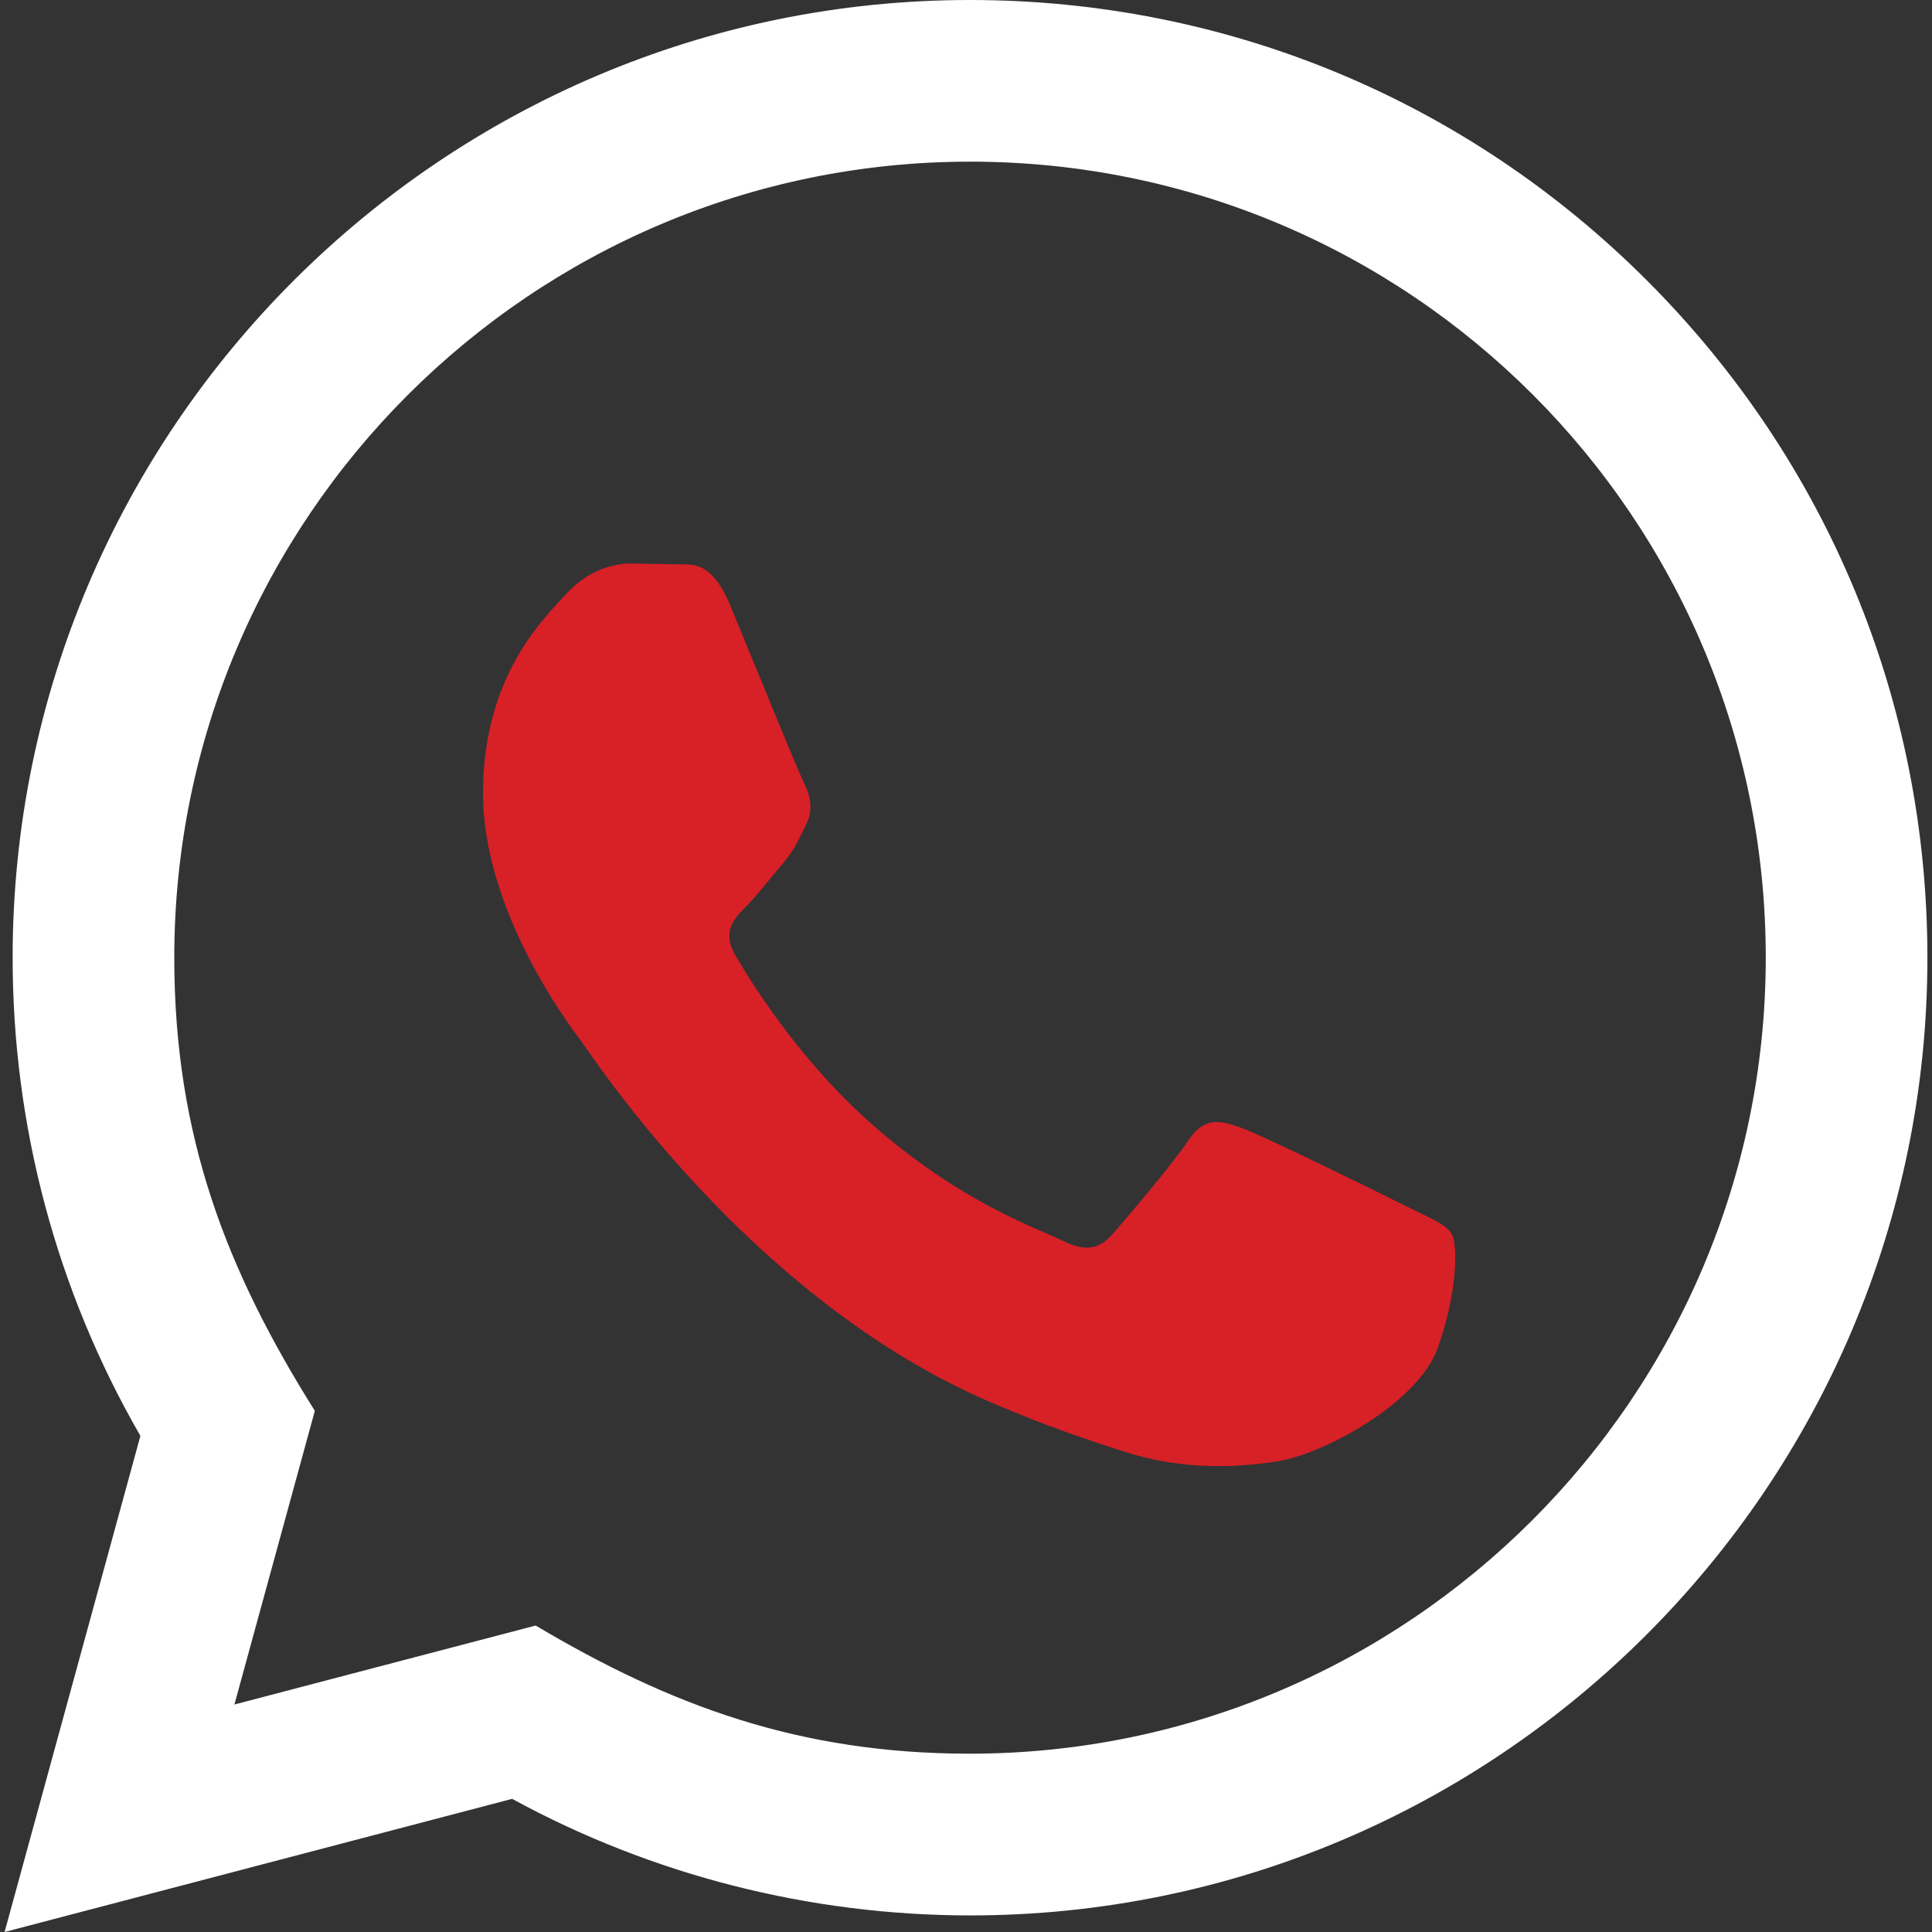
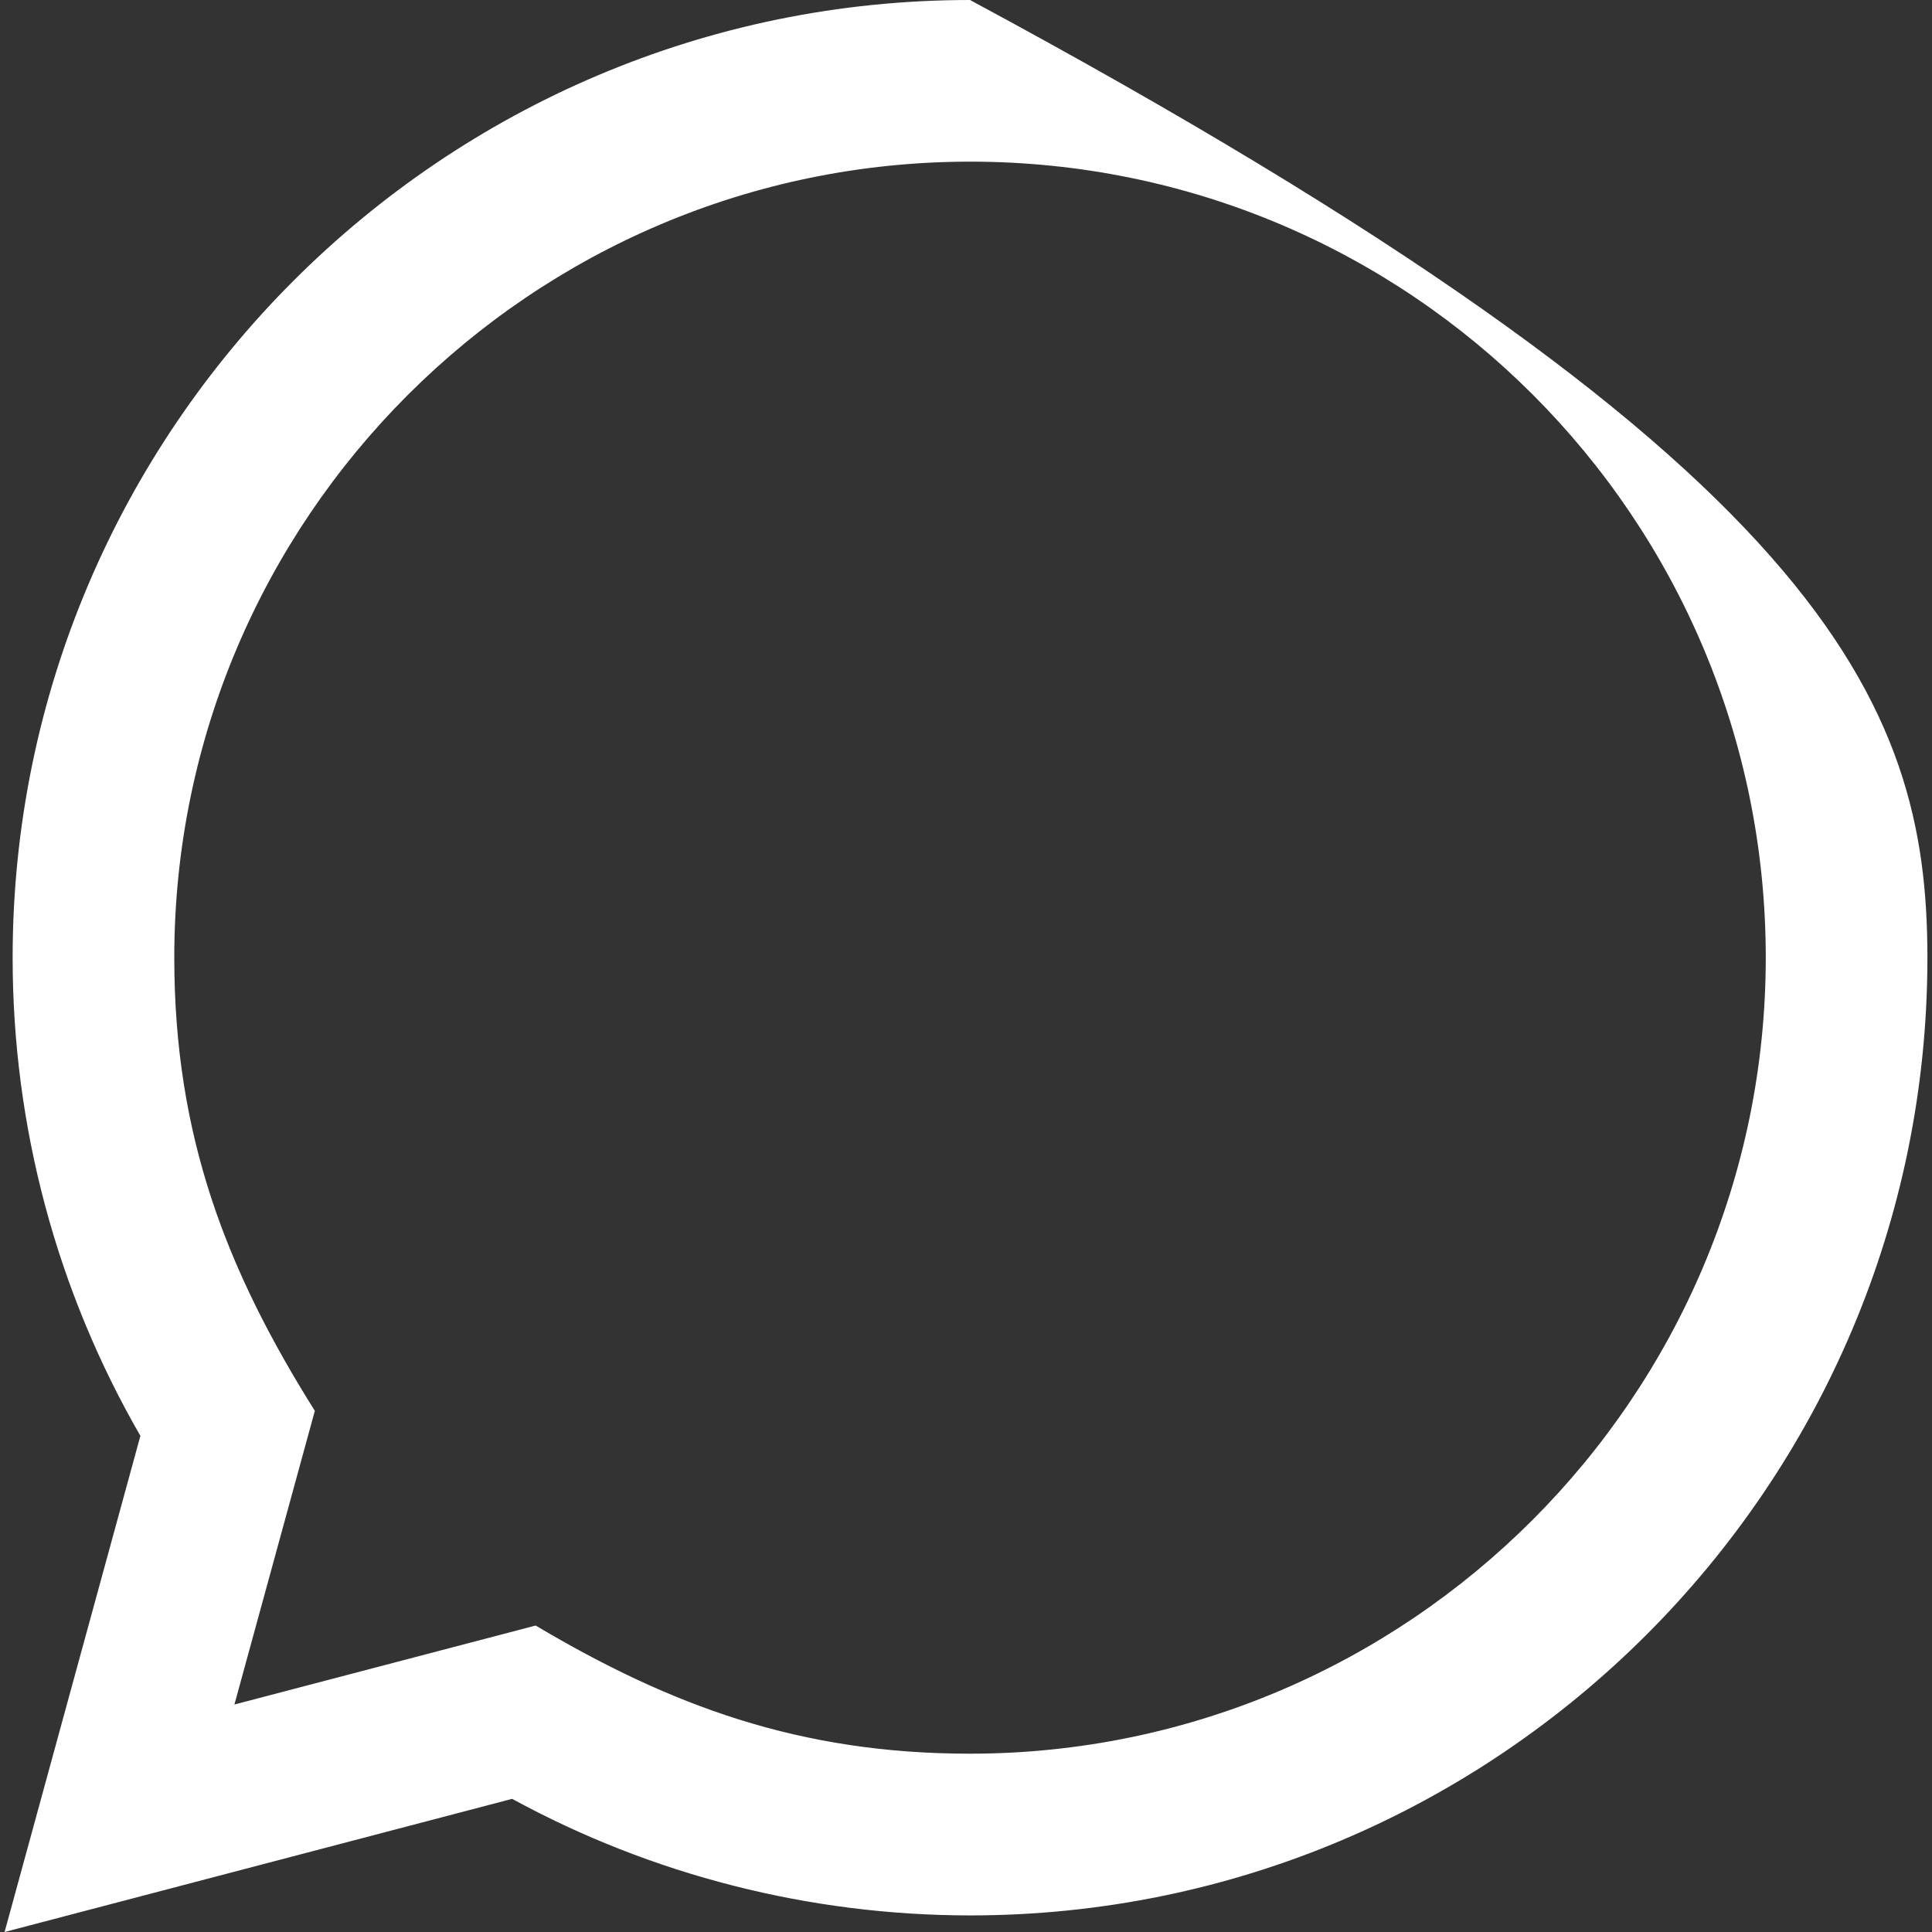
<svg xmlns="http://www.w3.org/2000/svg" width="24" height="24" viewBox="0 0 24 24" fill="none">
  <rect x="0" y="0" width="24" height="24" fill="#333333" stroke="none" />
-   <path d="M0.057 24L1.744 17.837C0.703 16.033 0.156 13.988 0.157 11.891C0.16 5.335 5.495 0 12.05 0C15.231 0.001 18.217 1.24 20.463 3.488C22.708 5.736 23.944 8.724 23.943 11.902C23.94 18.459 18.605 23.794 12.05 23.794C10.06 23.793 8.099 23.294 6.362 22.346L0.057 24ZM6.654 20.193C8.33 21.188 9.93 21.784 12.046 21.785C17.494 21.785 21.932 17.351 21.935 11.9C21.937 6.438 17.52 2.01 12.054 2.008C6.602 2.008 2.167 6.442 2.165 11.892C2.164 14.117 2.816 15.783 3.911 17.526L2.912 21.174L6.654 20.193Z" fill="#fff" />
-   <path d="M18.034 15.329C17.96 15.205 17.762 15.131 17.464 14.982C17.167 14.833 15.706 14.114 15.433 14.015C15.161 13.916 14.963 13.866 14.764 14.164C14.566 14.461 13.996 15.131 13.823 15.329C13.65 15.527 13.476 15.552 13.179 15.403C12.882 15.254 11.924 14.941 10.789 13.928C9.906 13.14 9.309 12.167 9.136 11.869C8.963 11.572 9.118 11.411 9.266 11.263C9.4 11.13 9.563 10.916 9.712 10.742C9.863 10.57 9.912 10.446 10.012 10.247C10.111 10.049 10.062 9.875 9.987 9.726C9.912 9.578 9.318 8.115 9.071 7.52C8.829 6.941 8.584 7.019 8.402 7.01L7.832 7C7.634 7 7.312 7.074 7.04 7.372C6.768 7.67 6 8.388 6 9.851C6 11.314 7.065 12.727 7.213 12.925C7.362 13.123 9.308 16.125 12.289 17.412C12.998 17.718 13.552 17.901 13.983 18.038C14.695 18.264 15.343 18.232 15.855 18.156C16.426 18.071 17.613 17.437 17.861 16.743C18.109 16.048 18.109 15.453 18.034 15.329Z" fill="#d82027" />
+   <path d="M0.057 24L1.744 17.837C0.703 16.033 0.156 13.988 0.157 11.891C0.16 5.335 5.495 0 12.05 0C22.708 5.736 23.944 8.724 23.943 11.902C23.94 18.459 18.605 23.794 12.05 23.794C10.06 23.793 8.099 23.294 6.362 22.346L0.057 24ZM6.654 20.193C8.33 21.188 9.93 21.784 12.046 21.785C17.494 21.785 21.932 17.351 21.935 11.9C21.937 6.438 17.52 2.01 12.054 2.008C6.602 2.008 2.167 6.442 2.165 11.892C2.164 14.117 2.816 15.783 3.911 17.526L2.912 21.174L6.654 20.193Z" fill="#fff" />
</svg>